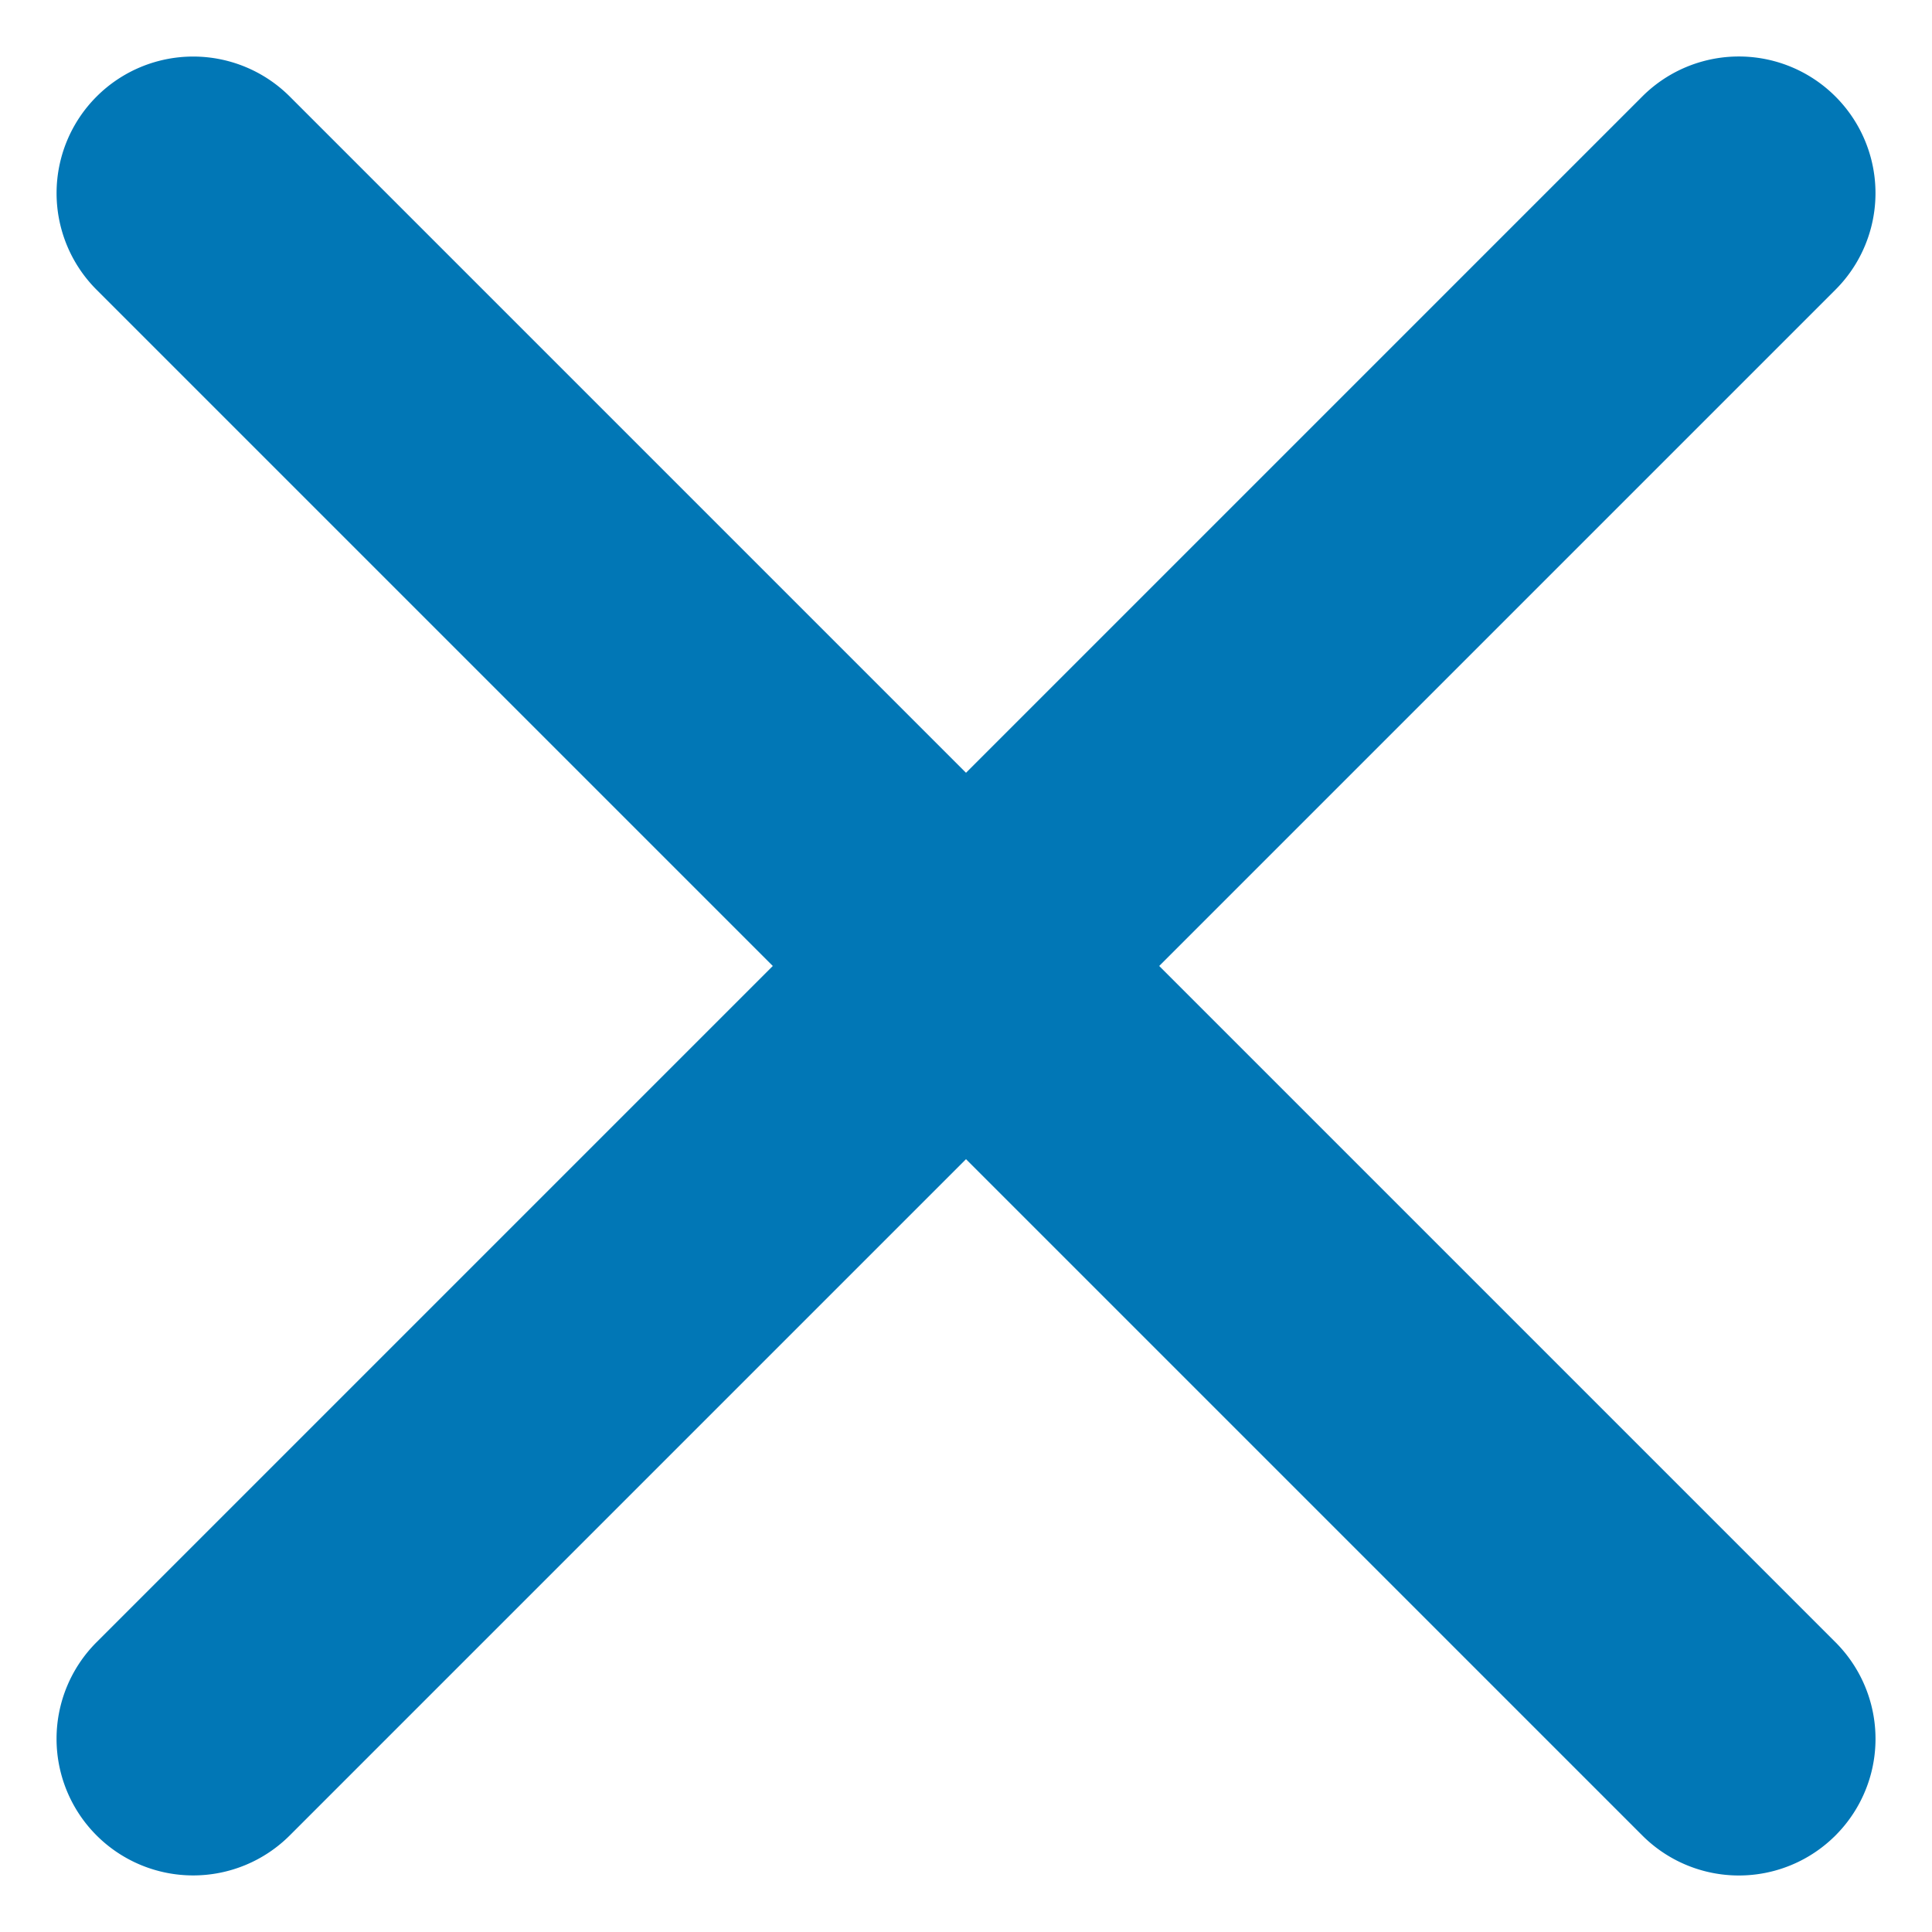
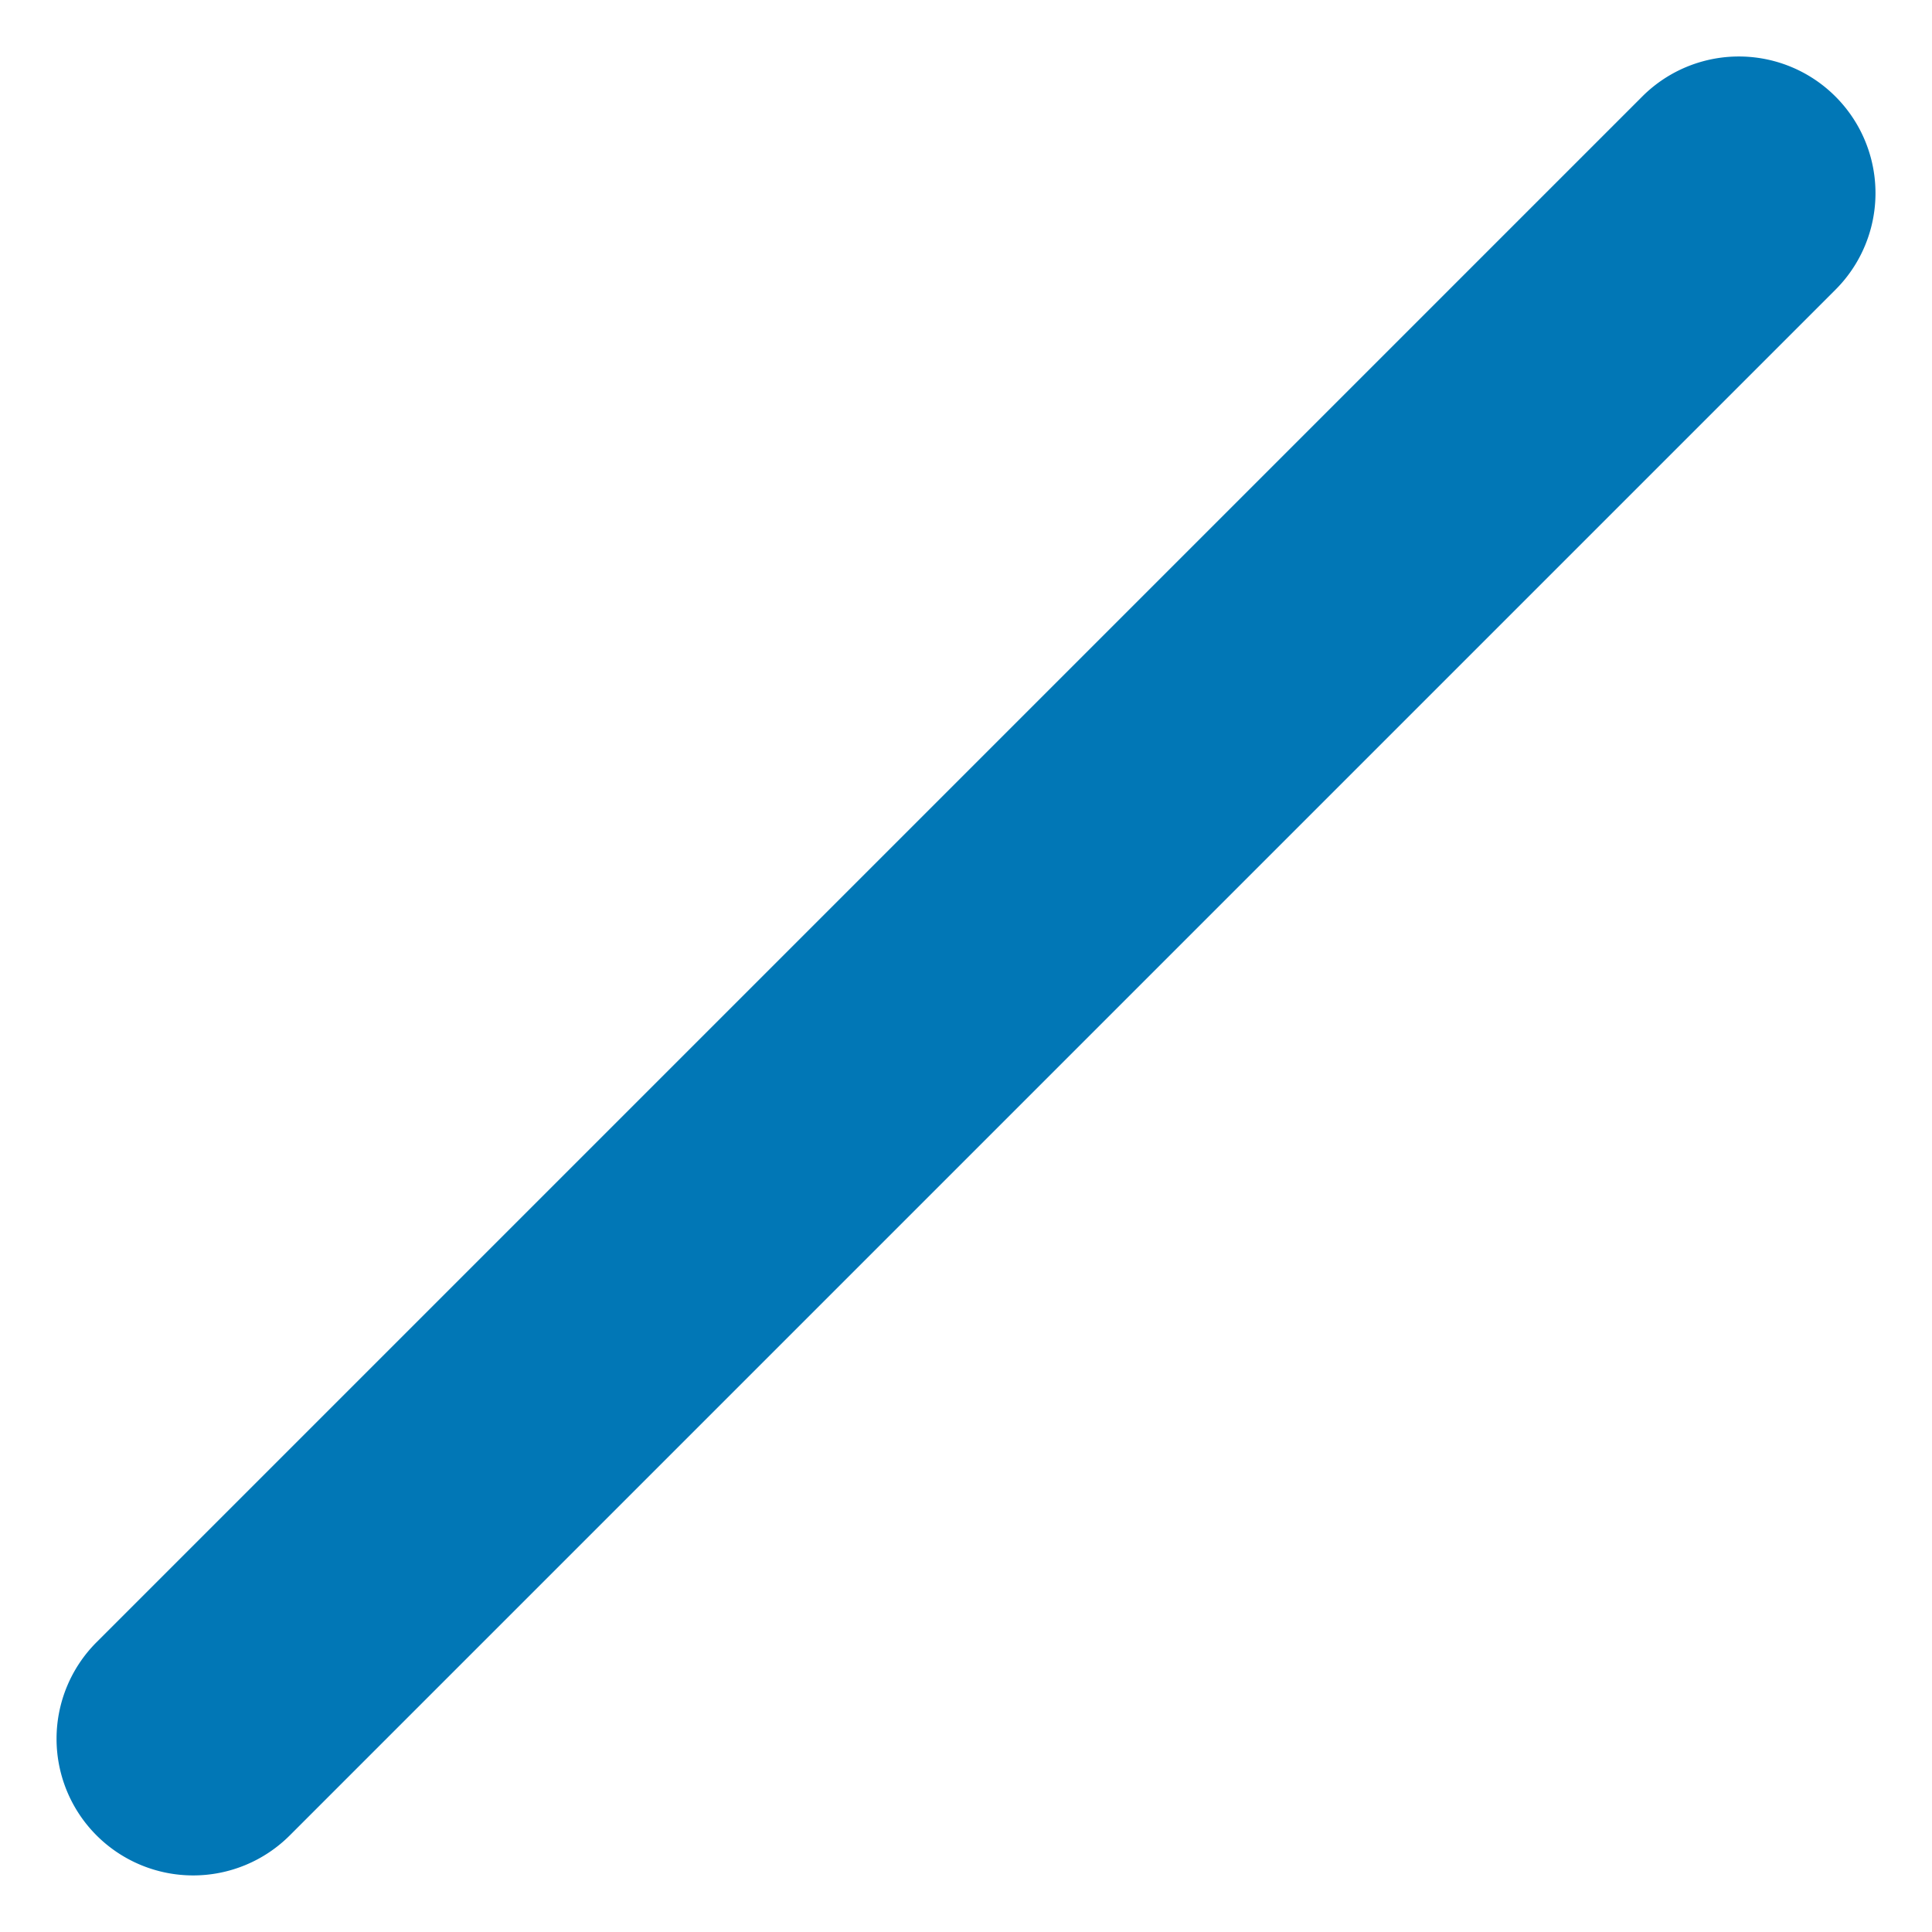
<svg xmlns="http://www.w3.org/2000/svg" width="17.557" height="17.557" viewBox="0 0 17.557 17.557">
  <g id="Group_32146" data-name="Group 32146" transform="translate(-369.991 -78.233)">
-     <path id="menu_10_" data-name="menu (10)" d="M22.347,1.241A1.241,1.241,0,0,0,21.105,0H1.241a1.241,1.241,0,0,0,0,2.483H21.105A1.241,1.241,0,0,0,22.347,1.241Z" transform="translate(371.747 78.233) rotate(45)" fill="#0177b6" fill-rule="evenodd" />
    <path id="menu_10_2" data-name="menu (10)" d="M22.347,1.241A1.241,1.241,0,0,0,21.105,0H1.241a1.241,1.241,0,0,0,0,2.483H21.105A1.241,1.241,0,0,0,22.347,1.241Z" transform="translate(369.991 94.034) rotate(-45)" fill="#0177b6" fill-rule="evenodd" />
  </g>
</svg>